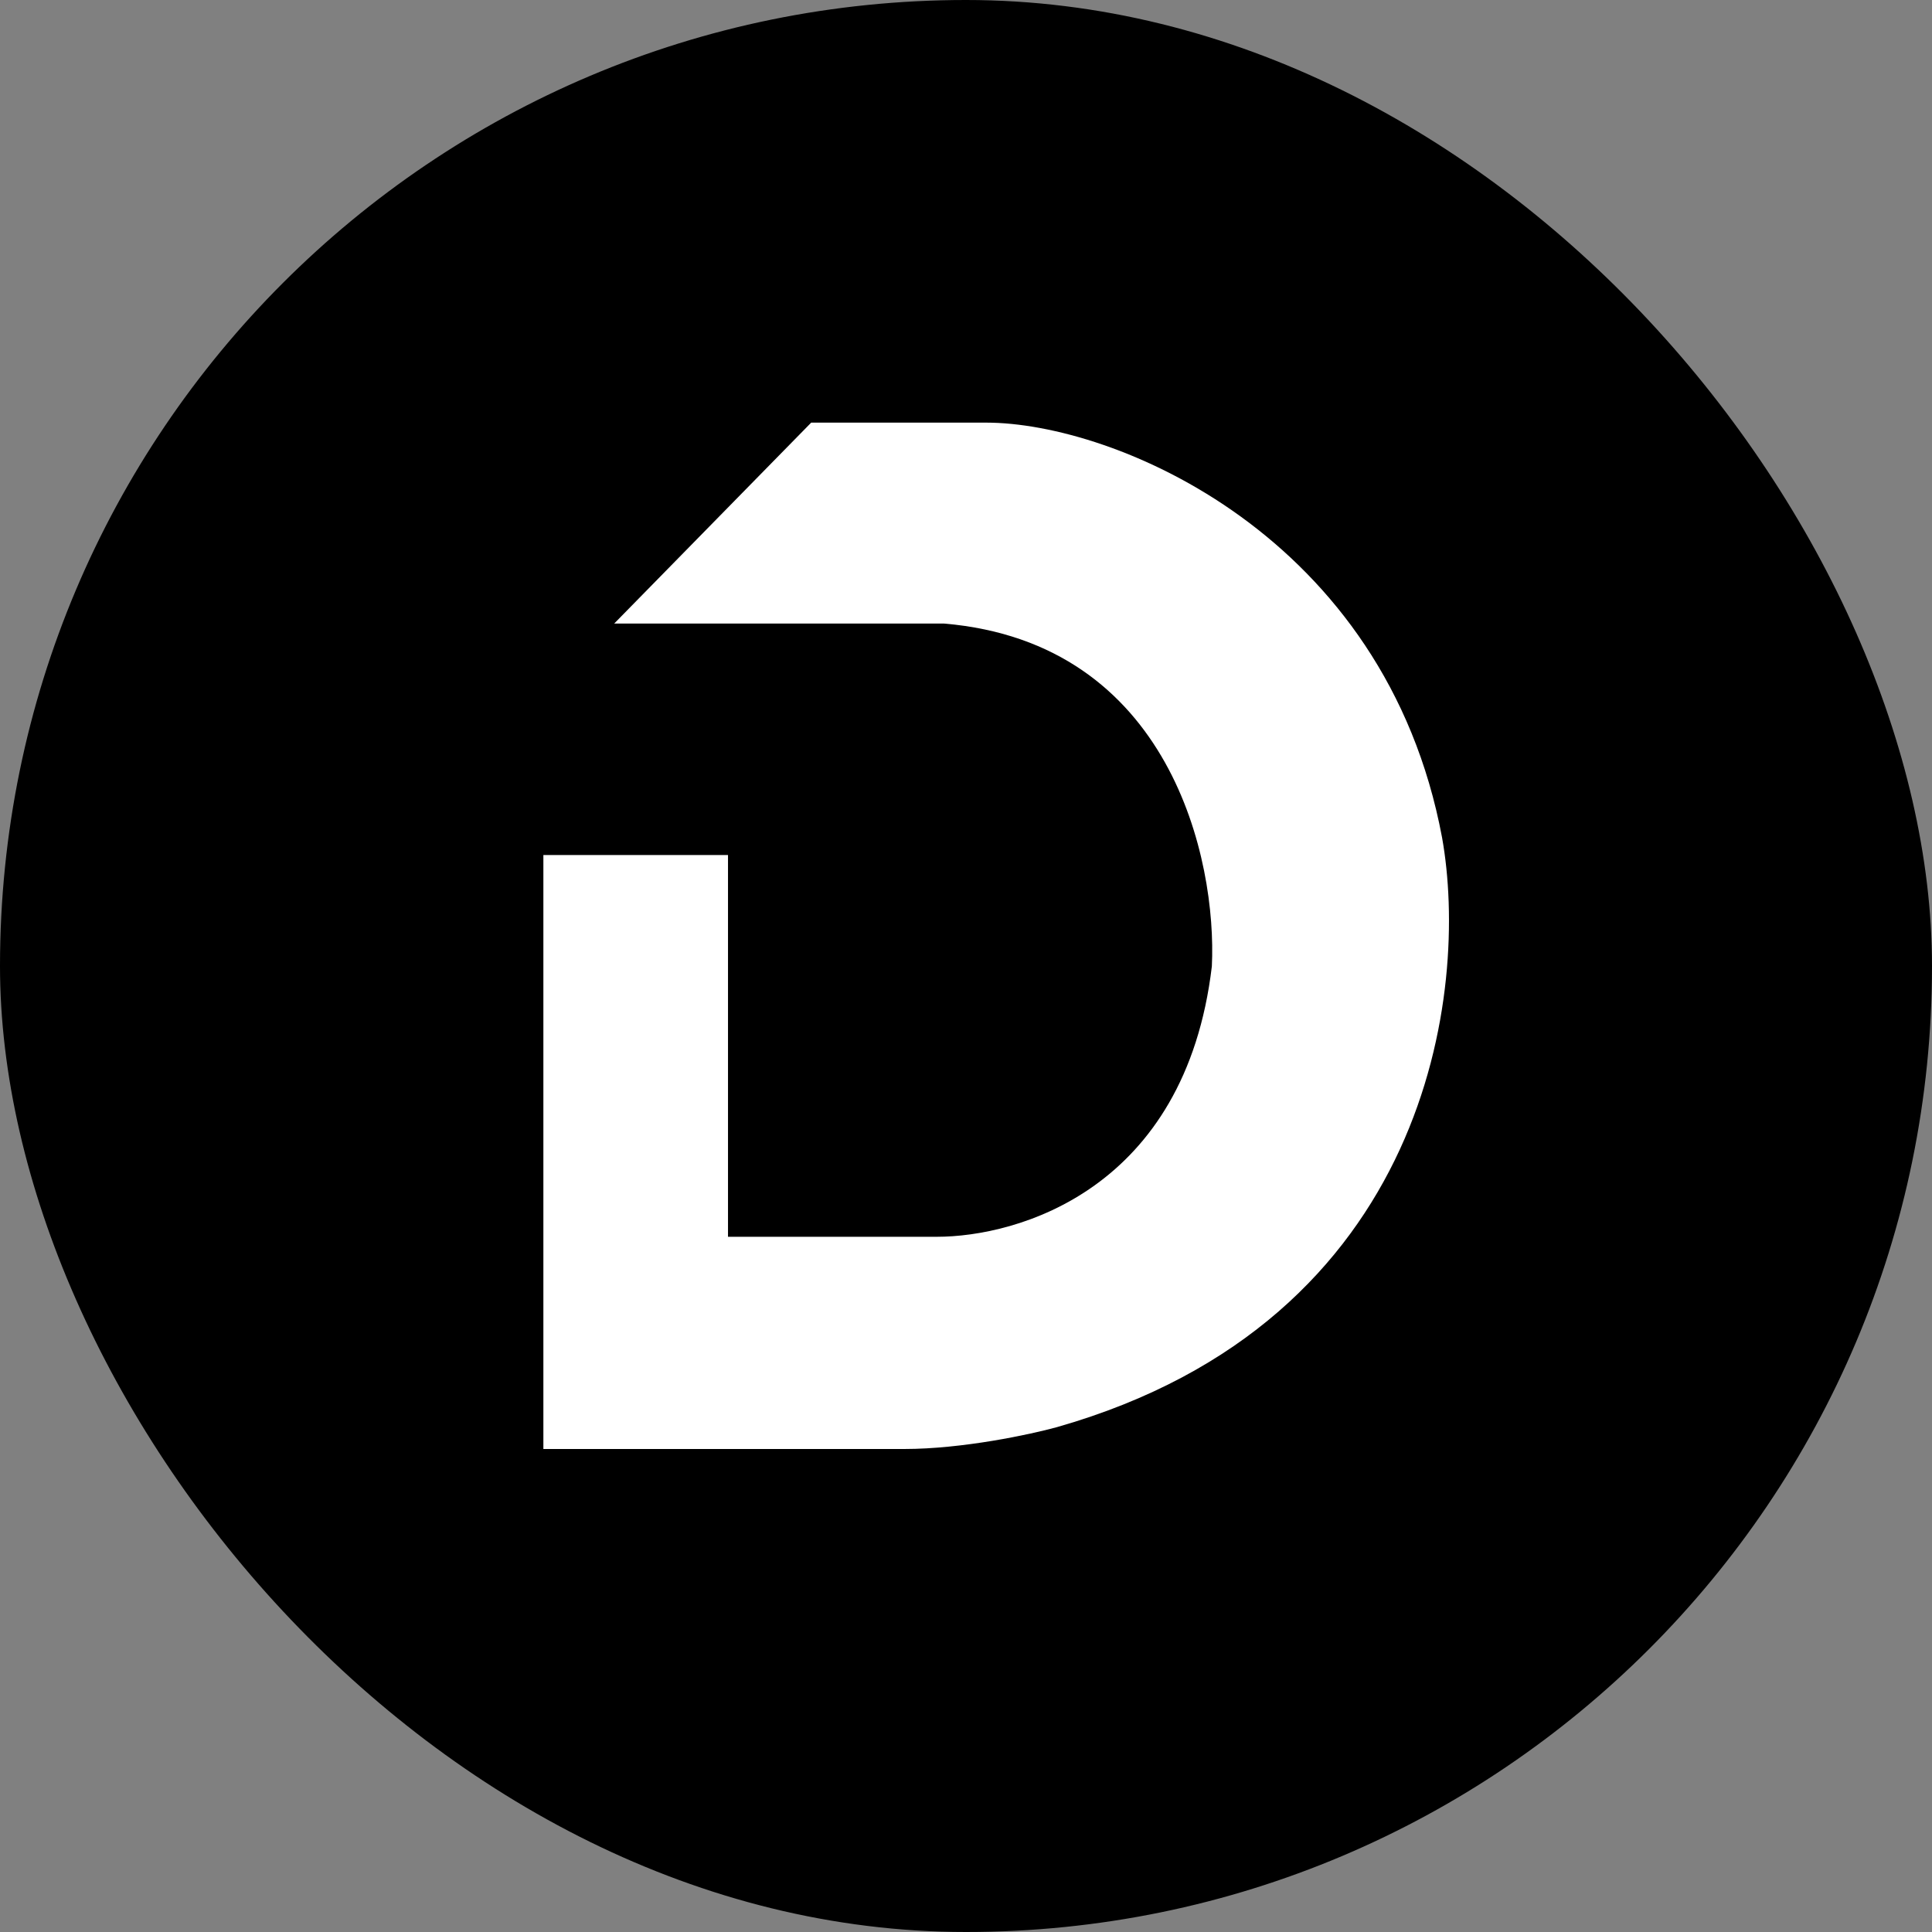
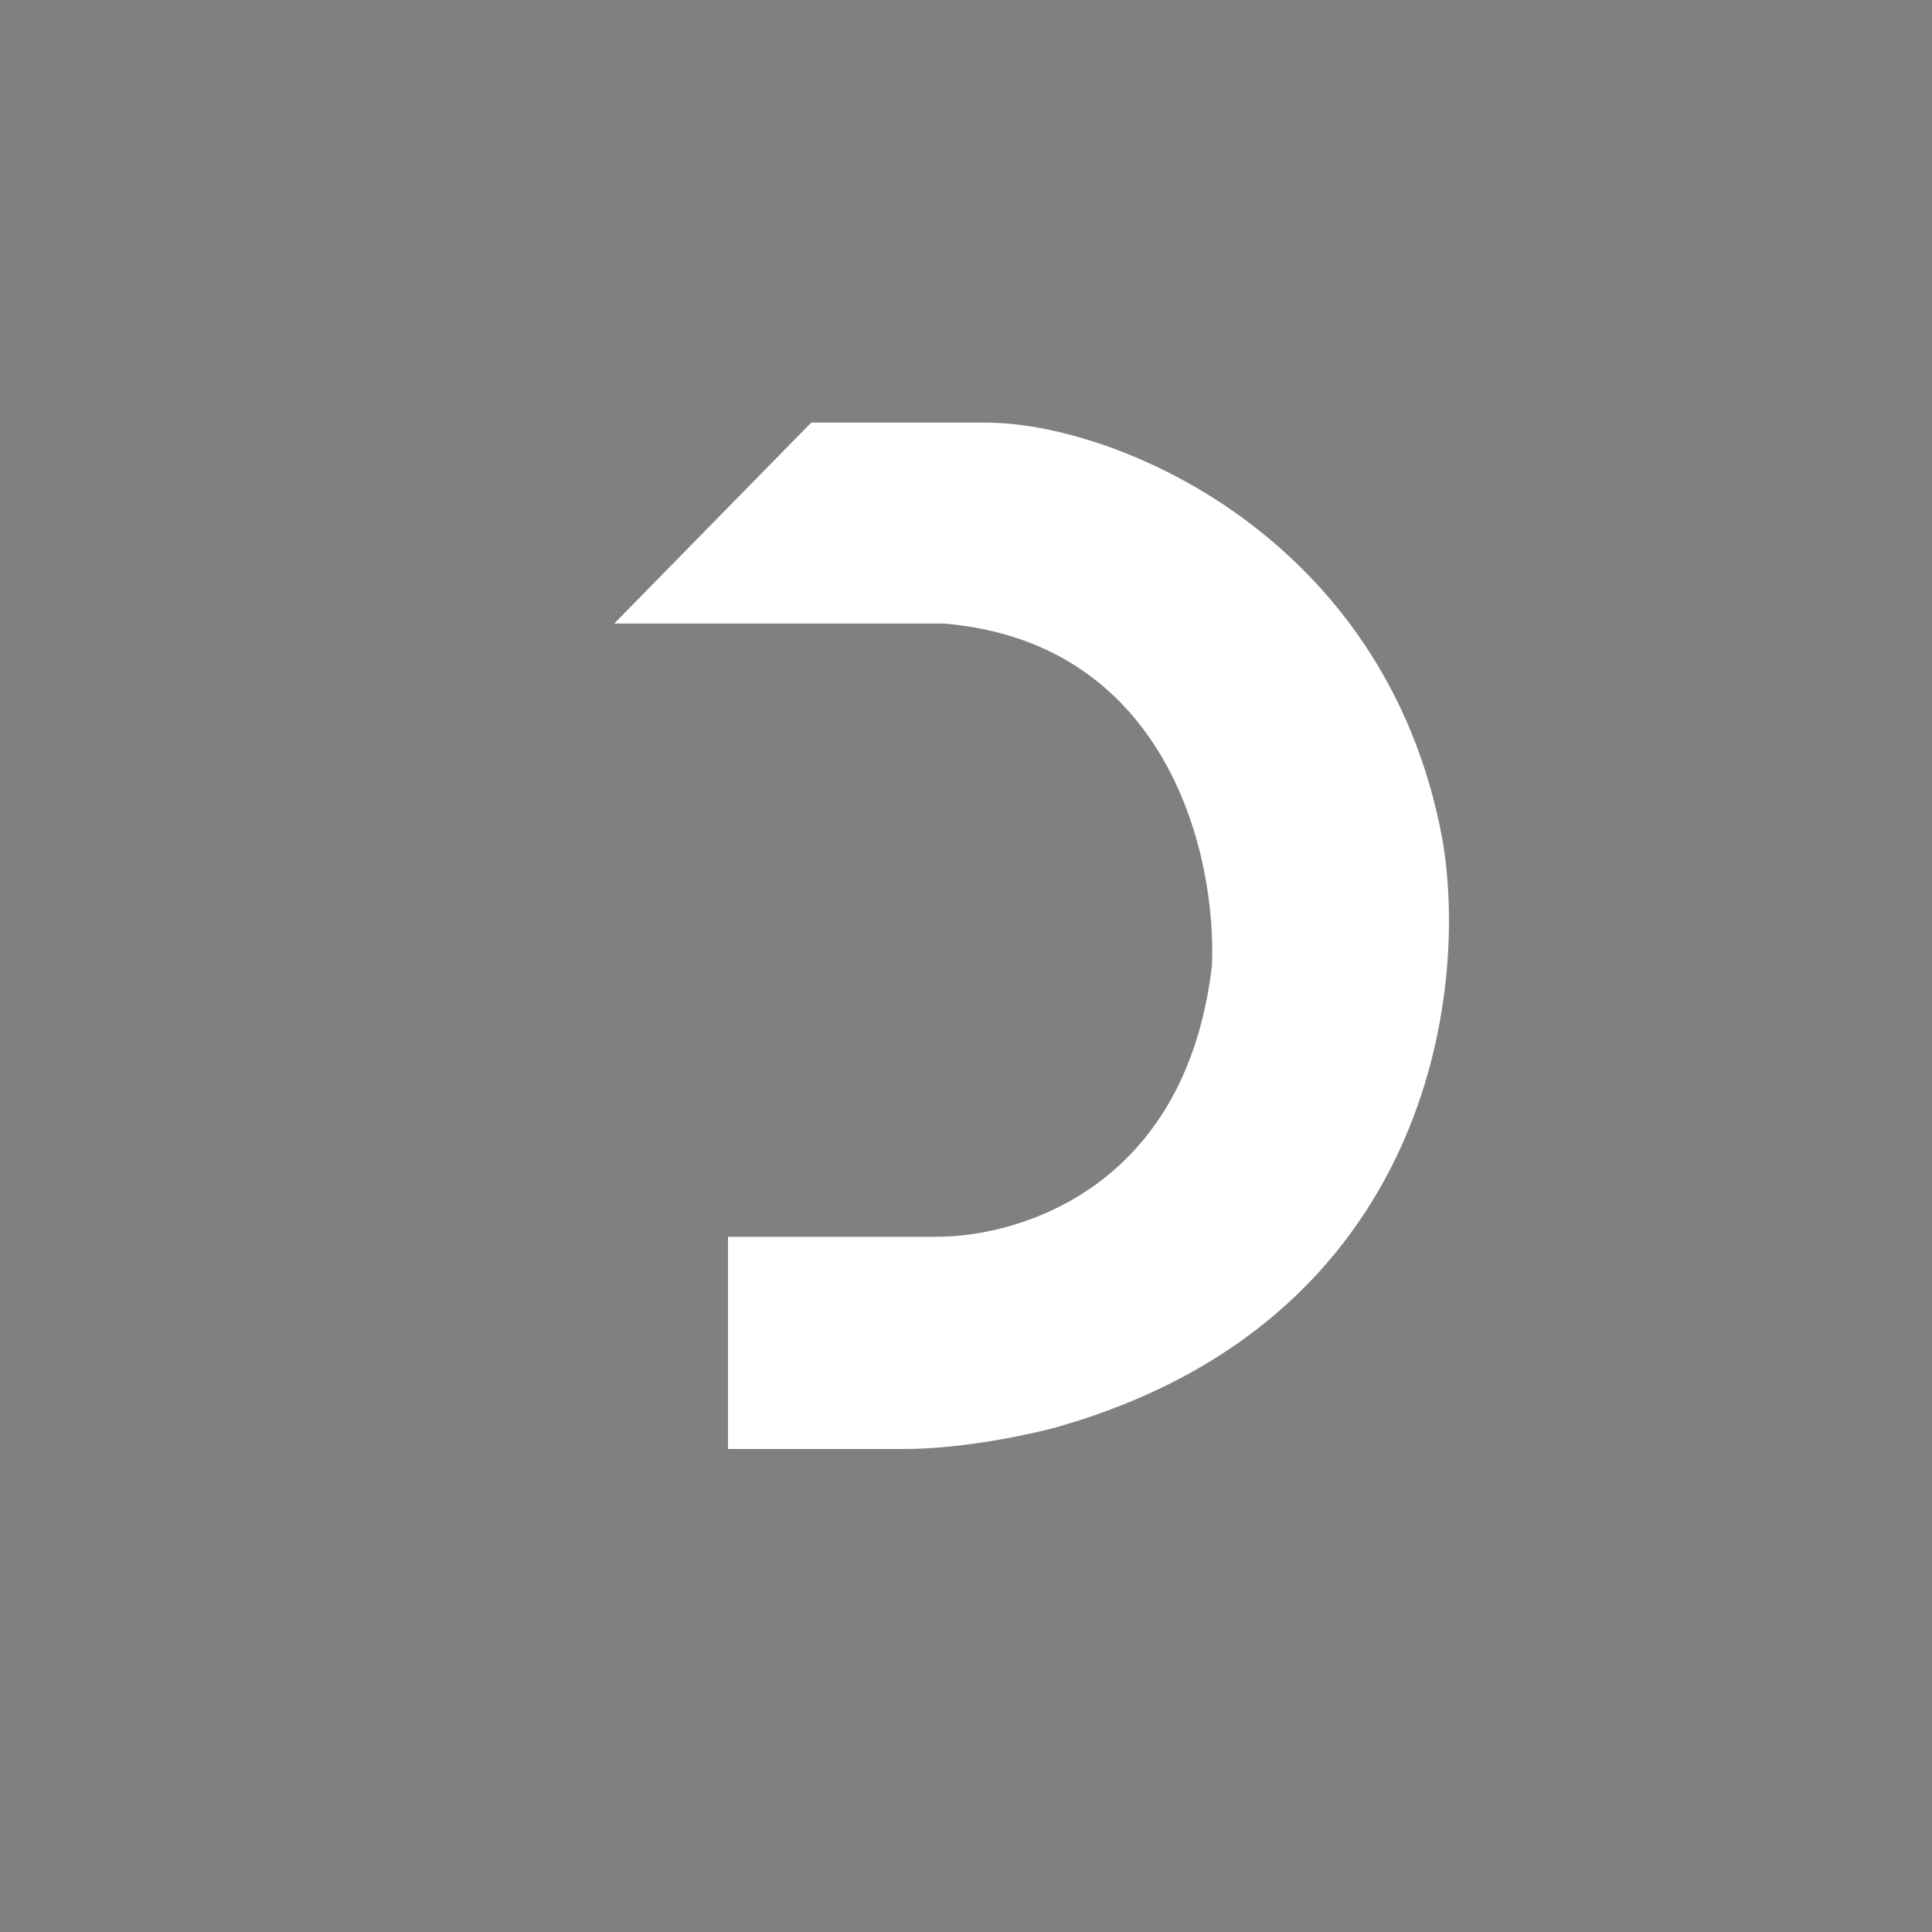
<svg xmlns="http://www.w3.org/2000/svg" width="32" height="32" viewBox="0 0 32 32" fill="none">
  <rect x="0" y="0" width="32" height="32" fill="#808080" stroke="none" />
-   <rect width="32" height="32" rx="16" fill="black" />
-   <path d="M13.436 7L10.173 10.328H15.636C19.39 10.646 20.158 14.246 20.072 16.006C19.632 19.71 16.849 20.485 15.517 20.485H12.058L12.058 14.162L9 14.162V24H14.976C15.944 24 17.066 23.759 17.506 23.638C23.695 21.873 24.337 16.392 23.885 13.872C22.947 8.866 18.459 7 16.333 7H13.436Z" fill="white" />
+   <path d="M13.436 7L10.173 10.328H15.636C19.39 10.646 20.158 14.246 20.072 16.006C19.632 19.71 16.849 20.485 15.517 20.485H12.058L12.058 14.162V24H14.976C15.944 24 17.066 23.759 17.506 23.638C23.695 21.873 24.337 16.392 23.885 13.872C22.947 8.866 18.459 7 16.333 7H13.436Z" fill="white" />
</svg>